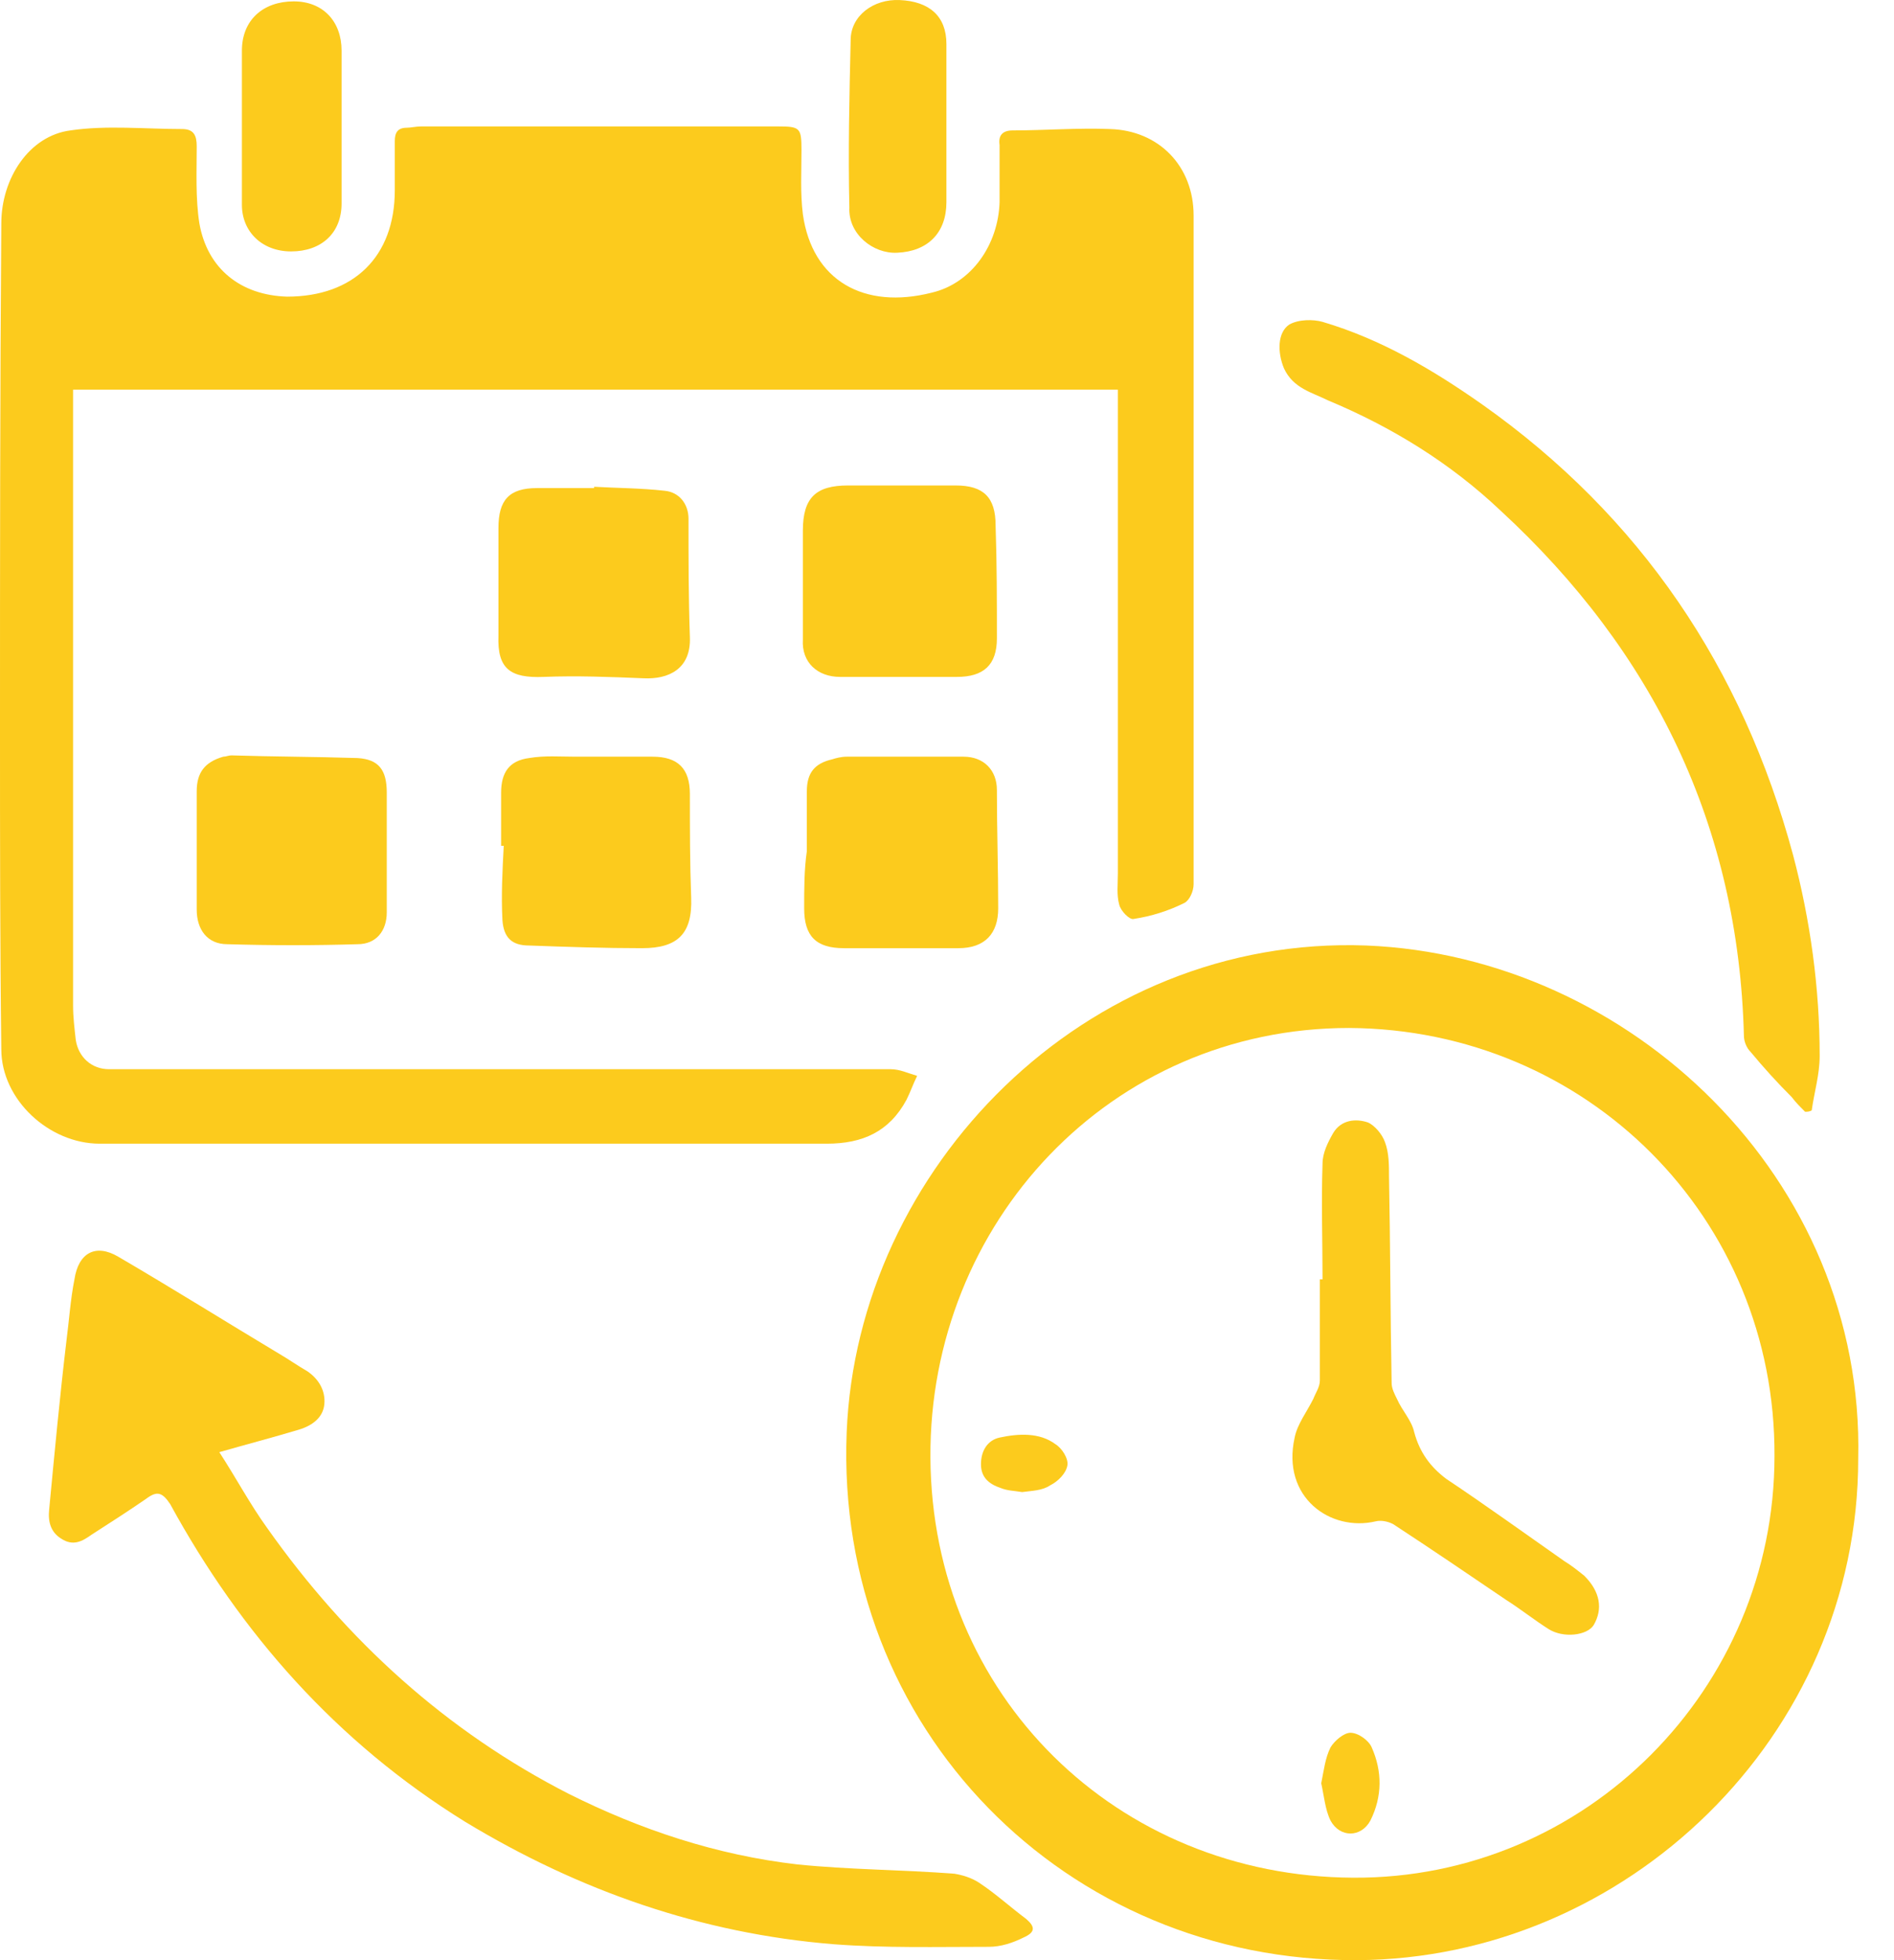
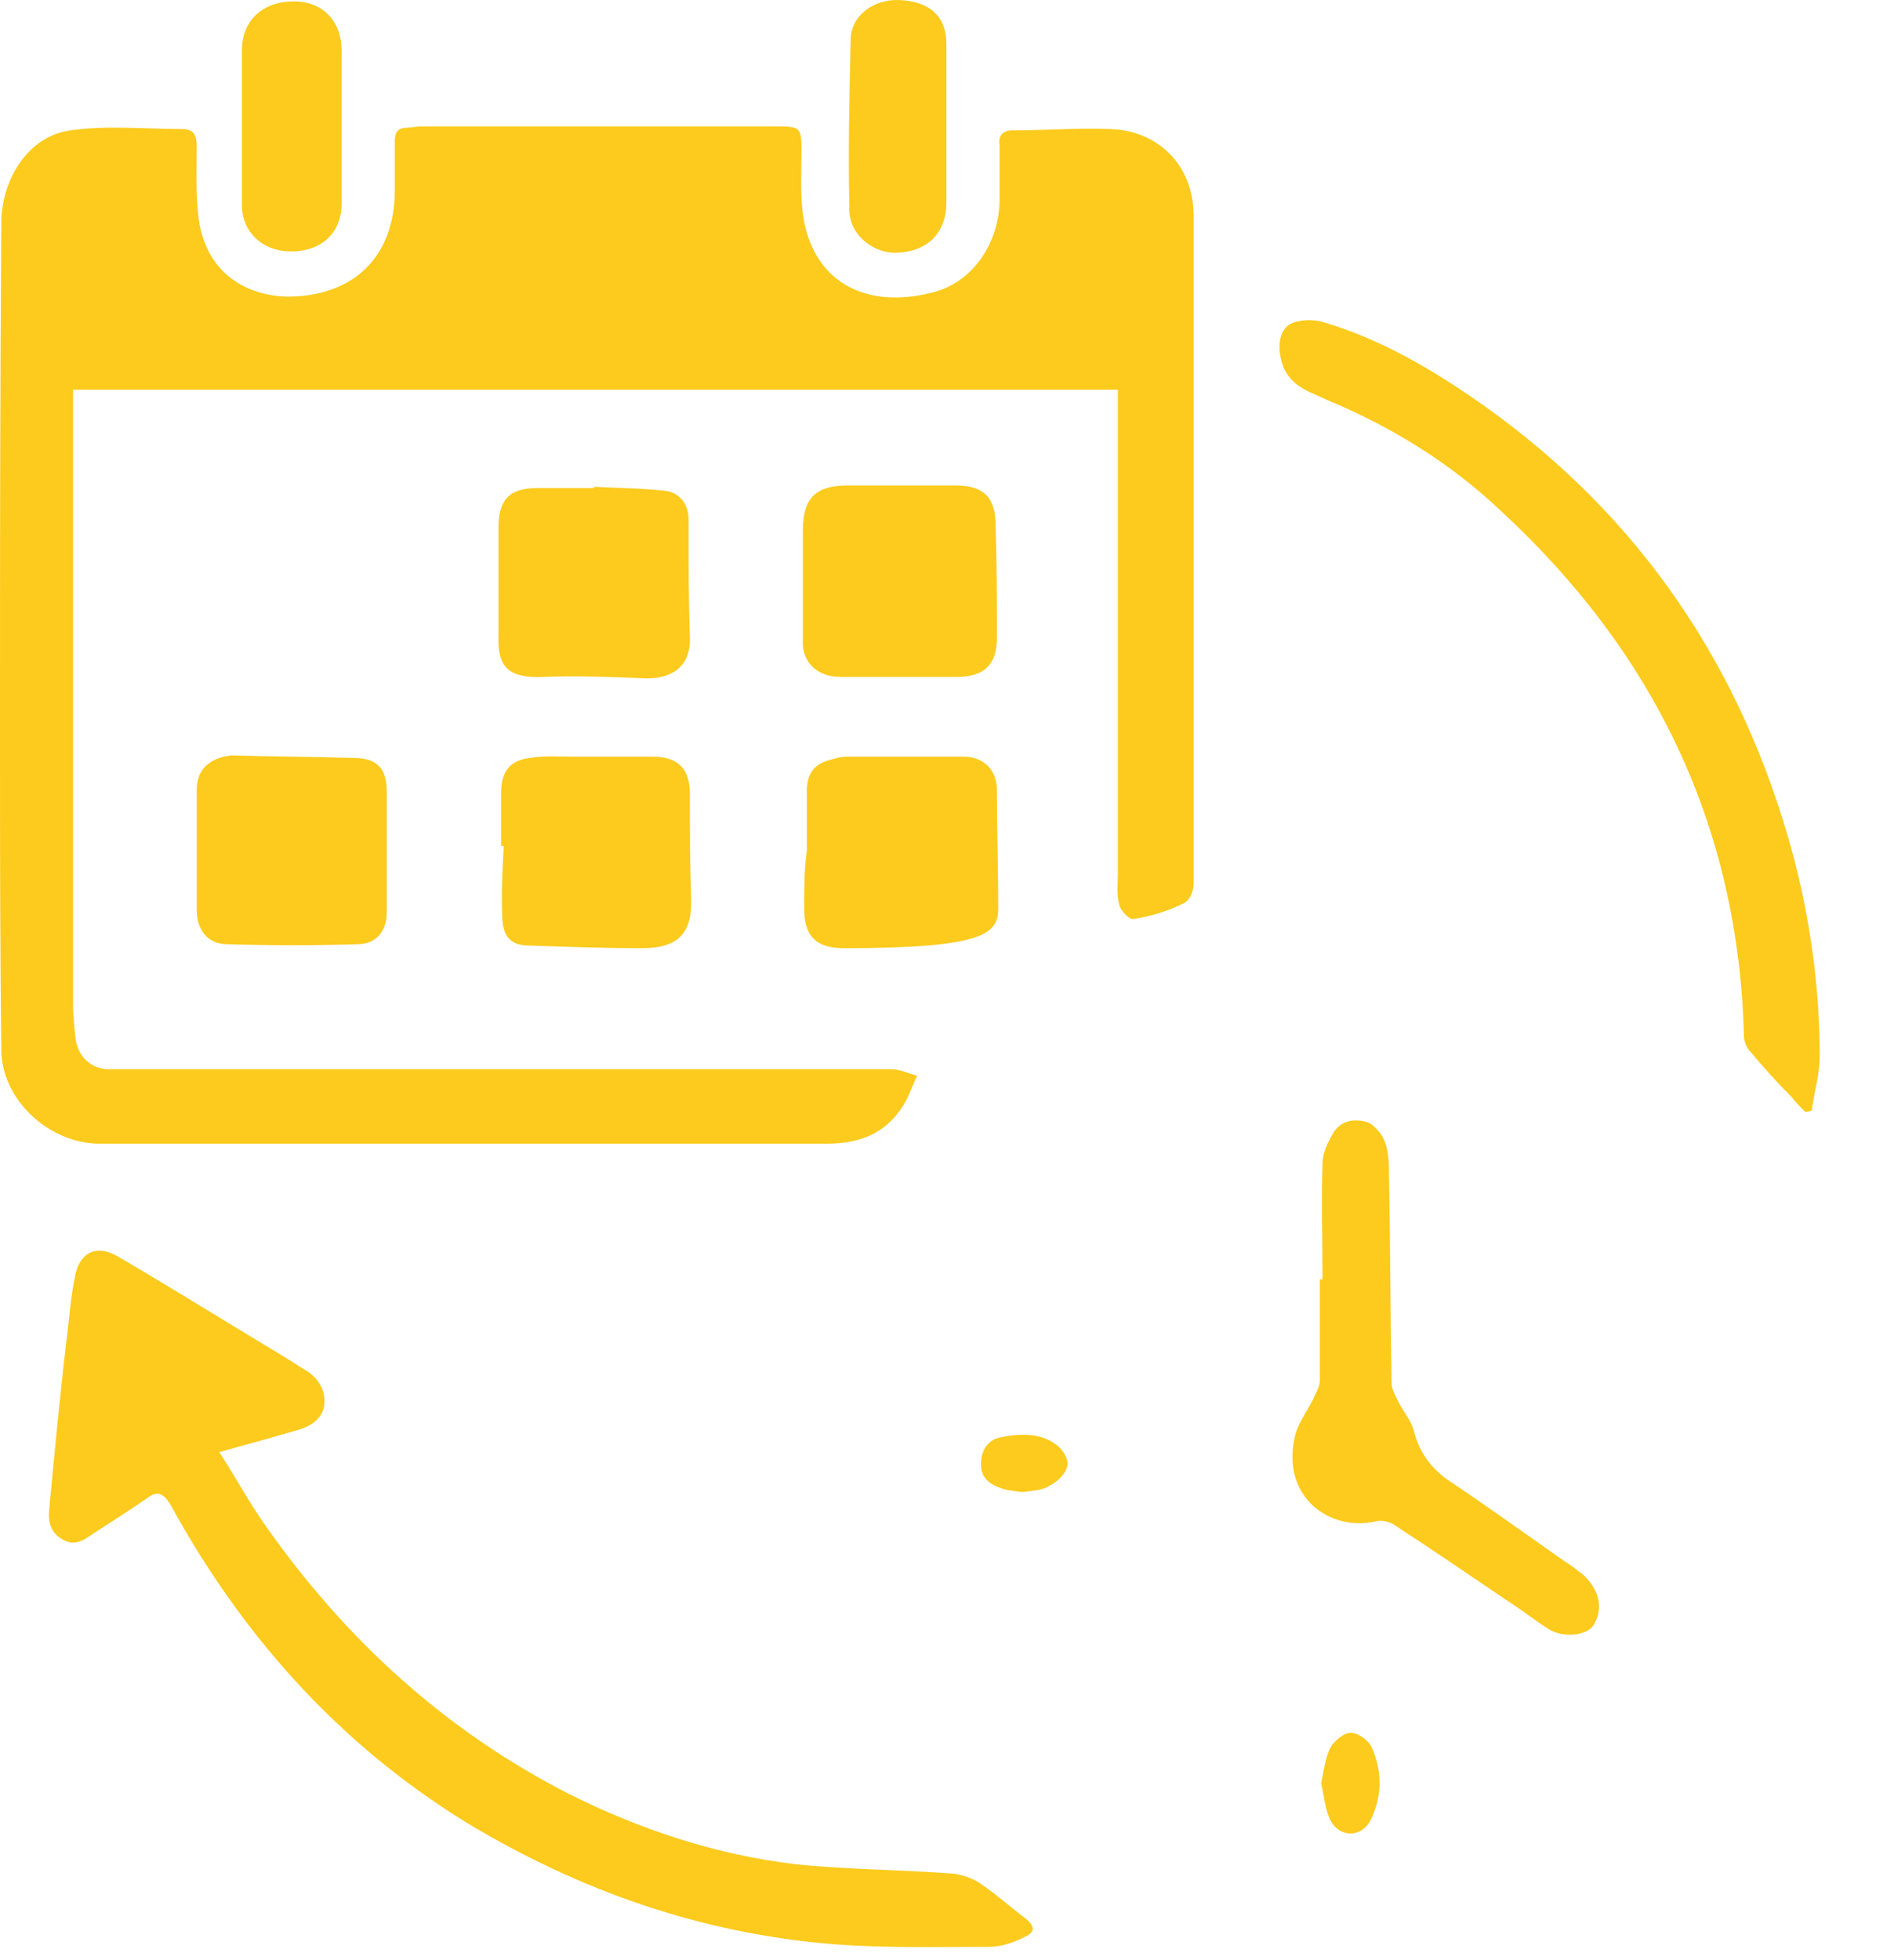
<svg xmlns="http://www.w3.org/2000/svg" width="29" height="30" viewBox="0 0 29 30" fill="none">
  <path d="M12.659 17.504C13.208 17.504 13.616 17.321 13.88 16.832C13.941 16.71 13.982 16.588 14.043 16.466C13.9 16.425 13.778 16.364 13.636 16.364C9.993 16.364 6.37 16.364 2.727 16.364C2.381 16.364 2.035 16.364 1.669 16.364C1.404 16.364 1.201 16.181 1.16 15.916C1.14 15.733 1.119 15.57 1.119 15.387C1.119 12.334 1.119 9.282 1.119 6.229C1.119 6.147 1.119 6.066 1.119 5.964C6.452 5.964 11.763 5.964 17.116 5.964C17.116 6.066 17.116 6.147 17.116 6.229C17.116 8.61 17.116 10.991 17.116 13.372C17.116 13.535 17.096 13.698 17.136 13.841C17.157 13.942 17.299 14.085 17.36 14.064C17.625 14.024 17.889 13.942 18.134 13.82C18.215 13.779 18.276 13.637 18.276 13.535C18.276 10.116 18.276 6.717 18.276 3.298C18.276 2.545 17.747 1.996 16.994 1.975C16.506 1.955 15.997 1.996 15.508 1.996C15.345 1.996 15.284 2.077 15.305 2.22C15.305 2.504 15.305 2.81 15.305 3.095C15.284 3.746 14.877 4.336 14.267 4.479C13.229 4.743 12.435 4.295 12.293 3.278C12.252 2.952 12.272 2.627 12.272 2.301C12.272 1.955 12.252 1.935 11.906 1.935C10.095 1.935 8.263 1.935 6.452 1.935C6.37 1.935 6.289 1.955 6.228 1.955C6.085 1.955 6.045 2.036 6.045 2.158C6.045 2.403 6.045 2.647 6.045 2.911C6.045 3.929 5.414 4.54 4.396 4.54C3.684 4.519 3.175 4.112 3.053 3.42C2.992 3.034 3.012 2.627 3.012 2.24C3.012 2.077 2.971 1.975 2.788 1.975C2.218 1.975 1.628 1.914 1.079 1.996C0.448 2.077 0.02 2.728 0.02 3.42C0 6.046 0 8.61 0 11.195C0 12.823 0 14.451 0.02 16.059C0.02 16.832 0.753 17.504 1.526 17.504C5.23 17.504 8.955 17.504 12.659 17.504Z" fill="#FCCB1D" />
-   <path d="M20.922 14.471C16.607 14.309 13.127 17.89 12.964 21.92C12.781 26.459 16.322 30.02 20.779 30C24.89 29.98 28.452 26.581 28.452 22.327C28.554 18.033 24.951 14.634 20.922 14.471ZM20.718 28.738C17.096 28.718 14.267 25.95 14.246 22.307C14.226 18.725 16.994 15.733 20.657 15.733C24.3 15.754 27.19 18.644 27.17 22.287C27.17 25.848 24.28 28.759 20.718 28.738Z" fill="#FCCB1D" />
  <path d="M15.712 29.369C15.467 29.186 15.244 28.982 14.999 28.82C14.877 28.738 14.735 28.697 14.613 28.677C13.819 28.616 13.005 28.616 12.211 28.535C10.97 28.392 9.81 28.005 8.711 27.456C6.838 26.499 5.312 25.115 4.091 23.386C3.826 23.019 3.623 22.633 3.358 22.225C3.785 22.103 4.172 22.002 4.579 21.88C4.783 21.818 4.946 21.696 4.966 21.493C4.986 21.289 4.884 21.106 4.701 20.984C4.559 20.903 4.416 20.801 4.274 20.719C3.46 20.231 2.646 19.722 1.811 19.234C1.465 19.03 1.201 19.173 1.14 19.58C1.079 19.885 1.058 20.211 1.018 20.516C0.916 21.371 0.834 22.246 0.753 23.101C0.733 23.284 0.773 23.447 0.936 23.548C1.119 23.67 1.262 23.589 1.404 23.487C1.689 23.304 1.974 23.121 2.239 22.938C2.402 22.816 2.483 22.836 2.605 23.019C3.684 24.993 5.149 26.662 7.123 27.883C8.873 28.942 10.746 29.593 12.761 29.756C13.554 29.817 14.348 29.796 15.142 29.796C15.325 29.796 15.508 29.735 15.671 29.654C15.854 29.573 15.854 29.491 15.712 29.369Z" fill="#FCCB1D" />
  <path d="M20.332 6.127C21.308 6.534 22.204 7.084 22.977 7.816C25.318 9.974 26.62 12.64 26.702 15.855C26.702 15.937 26.742 16.038 26.804 16.099C27.007 16.344 27.211 16.568 27.434 16.791C27.495 16.873 27.577 16.954 27.638 17.015C27.679 17.015 27.699 17.015 27.74 16.995C27.78 16.71 27.862 16.445 27.862 16.161C27.862 15.123 27.719 14.085 27.455 13.087C26.681 10.218 25.114 7.898 22.692 6.188C21.939 5.659 21.146 5.191 20.25 4.926C20.108 4.886 19.884 4.886 19.741 4.967C19.558 5.089 19.558 5.394 19.66 5.639C19.802 5.944 20.087 6.005 20.332 6.127Z" fill="#FCCB1D" />
  <path d="M12.862 10.36C13.147 10.36 13.453 10.36 13.738 10.36C14.043 10.36 14.348 10.36 14.653 10.36C15.06 10.36 15.264 10.177 15.264 9.77C15.264 9.2 15.264 8.63 15.244 8.04C15.244 7.613 15.06 7.43 14.633 7.43C14.084 7.43 13.534 7.43 12.985 7.43C12.496 7.43 12.293 7.613 12.293 8.122C12.293 8.671 12.293 9.241 12.293 9.79C12.272 10.136 12.516 10.36 12.862 10.36Z" fill="#FCCB1D" />
-   <path d="M12.313 13.902C12.313 14.329 12.496 14.512 12.923 14.512C13.514 14.512 14.084 14.512 14.674 14.512C15.081 14.512 15.284 14.288 15.284 13.902C15.284 13.291 15.264 12.701 15.264 12.09C15.264 11.785 15.06 11.581 14.755 11.581C14.165 11.581 13.554 11.581 12.964 11.581C12.883 11.581 12.801 11.602 12.74 11.622C12.476 11.683 12.354 11.826 12.354 12.111C12.354 12.416 12.354 12.721 12.354 13.026C12.313 13.311 12.313 13.596 12.313 13.902Z" fill="#FCCB1D" />
+   <path d="M12.313 13.902C12.313 14.329 12.496 14.512 12.923 14.512C15.081 14.512 15.284 14.288 15.284 13.902C15.284 13.291 15.264 12.701 15.264 12.09C15.264 11.785 15.06 11.581 14.755 11.581C14.165 11.581 13.554 11.581 12.964 11.581C12.883 11.581 12.801 11.602 12.74 11.622C12.476 11.683 12.354 11.826 12.354 12.111C12.354 12.416 12.354 12.721 12.354 13.026C12.313 13.311 12.313 13.596 12.313 13.902Z" fill="#FCCB1D" />
  <path d="M8.324 10.36C8.833 10.34 9.342 10.36 9.85 10.381C10.237 10.401 10.583 10.238 10.563 9.75C10.542 9.139 10.542 8.549 10.542 7.938C10.542 7.715 10.4 7.531 10.176 7.511C9.81 7.47 9.443 7.47 9.097 7.45C9.097 7.45 9.097 7.45 9.097 7.47C8.812 7.47 8.507 7.47 8.222 7.47C7.795 7.47 7.632 7.653 7.632 8.081C7.632 8.63 7.632 9.18 7.632 9.729C7.612 10.238 7.815 10.381 8.324 10.36Z" fill="#FCCB1D" />
  <path d="M5.922 12.131C5.922 11.785 5.8 11.622 5.475 11.602C4.823 11.581 4.172 11.581 3.541 11.561C3.501 11.561 3.46 11.581 3.419 11.581C3.134 11.663 3.012 11.826 3.012 12.111C3.012 12.721 3.012 13.311 3.012 13.922C3.012 14.227 3.175 14.451 3.48 14.451C4.152 14.471 4.823 14.471 5.475 14.451C5.76 14.451 5.922 14.248 5.922 13.963C5.922 13.637 5.922 13.332 5.922 13.006C5.922 12.721 5.922 12.436 5.922 12.131Z" fill="#FCCB1D" />
  <path d="M7.693 14.085C7.713 14.349 7.836 14.471 8.1 14.471C8.67 14.492 9.26 14.512 9.83 14.512C10.38 14.512 10.603 14.288 10.583 13.739C10.563 13.21 10.563 12.68 10.563 12.151C10.563 11.764 10.38 11.581 9.993 11.581C9.606 11.581 9.199 11.581 8.812 11.581C8.568 11.581 8.344 11.561 8.1 11.602C7.795 11.642 7.673 11.826 7.673 12.131C7.673 12.396 7.673 12.68 7.673 12.945C7.693 12.945 7.693 12.945 7.713 12.945C7.693 13.332 7.673 13.698 7.693 14.085Z" fill="#FCCB1D" />
  <path d="M13.738 3.868C14.206 3.848 14.491 3.563 14.491 3.095C14.491 2.708 14.491 2.321 14.491 1.935C14.491 1.507 14.491 1.1 14.491 0.673C14.491 0.245 14.226 0.021 13.778 0.001C13.371 -0.019 13.025 0.245 13.025 0.612C13.005 1.466 12.985 2.321 13.005 3.176C12.985 3.583 13.371 3.888 13.738 3.868Z" fill="#FCCB1D" />
  <path d="M4.457 3.848C4.925 3.848 5.23 3.563 5.23 3.115C5.23 2.728 5.23 2.321 5.23 1.935C5.23 1.548 5.23 1.161 5.23 0.775C5.23 0.327 4.945 0.021 4.498 0.021C4.03 0.021 3.704 0.306 3.704 0.775C3.704 1.568 3.704 2.342 3.704 3.135C3.704 3.542 4.009 3.848 4.457 3.848Z" fill="#FCCB1D" />
  <path d="M24.259 24.118C24.158 24.037 24.056 23.955 23.954 23.894C23.344 23.467 22.753 23.04 22.143 22.633C21.899 22.449 21.736 22.226 21.654 21.92C21.614 21.737 21.471 21.595 21.39 21.411C21.349 21.33 21.308 21.249 21.308 21.167C21.288 20.109 21.288 19.051 21.268 18.013C21.268 17.829 21.268 17.646 21.207 17.483C21.166 17.361 21.044 17.219 20.942 17.178C20.759 17.117 20.535 17.137 20.413 17.341C20.332 17.483 20.25 17.646 20.25 17.809C20.23 18.399 20.25 18.99 20.25 19.58C20.23 19.58 20.23 19.58 20.209 19.58C20.209 20.089 20.209 20.597 20.209 21.127C20.209 21.228 20.148 21.31 20.108 21.411C20.006 21.615 19.863 21.798 19.823 22.002C19.619 22.918 20.372 23.447 21.064 23.284C21.146 23.264 21.247 23.284 21.329 23.325C21.919 23.711 22.489 24.098 23.059 24.485C23.283 24.627 23.486 24.79 23.71 24.932C23.934 25.075 24.3 25.034 24.402 24.871C24.544 24.627 24.504 24.363 24.259 24.118Z" fill="#FCCB1D" />
  <path d="M20.678 26.52C20.576 26.52 20.433 26.642 20.372 26.744C20.291 26.907 20.271 27.09 20.23 27.293C20.271 27.476 20.291 27.7 20.372 27.863C20.515 28.128 20.84 28.128 20.983 27.863C21.166 27.497 21.166 27.11 21.003 26.744C20.962 26.642 20.8 26.52 20.678 26.52Z" fill="#FCCB1D" />
  <path d="M16.16 22.103C15.915 21.92 15.59 21.941 15.305 22.002C15.121 22.042 15.02 22.205 15.02 22.409C15.02 22.612 15.142 22.714 15.325 22.775C15.427 22.816 15.529 22.816 15.651 22.836C15.793 22.816 15.956 22.816 16.078 22.734C16.2 22.673 16.322 22.551 16.343 22.429C16.363 22.327 16.261 22.164 16.16 22.103Z" fill="#FCCB1D" />
</svg>